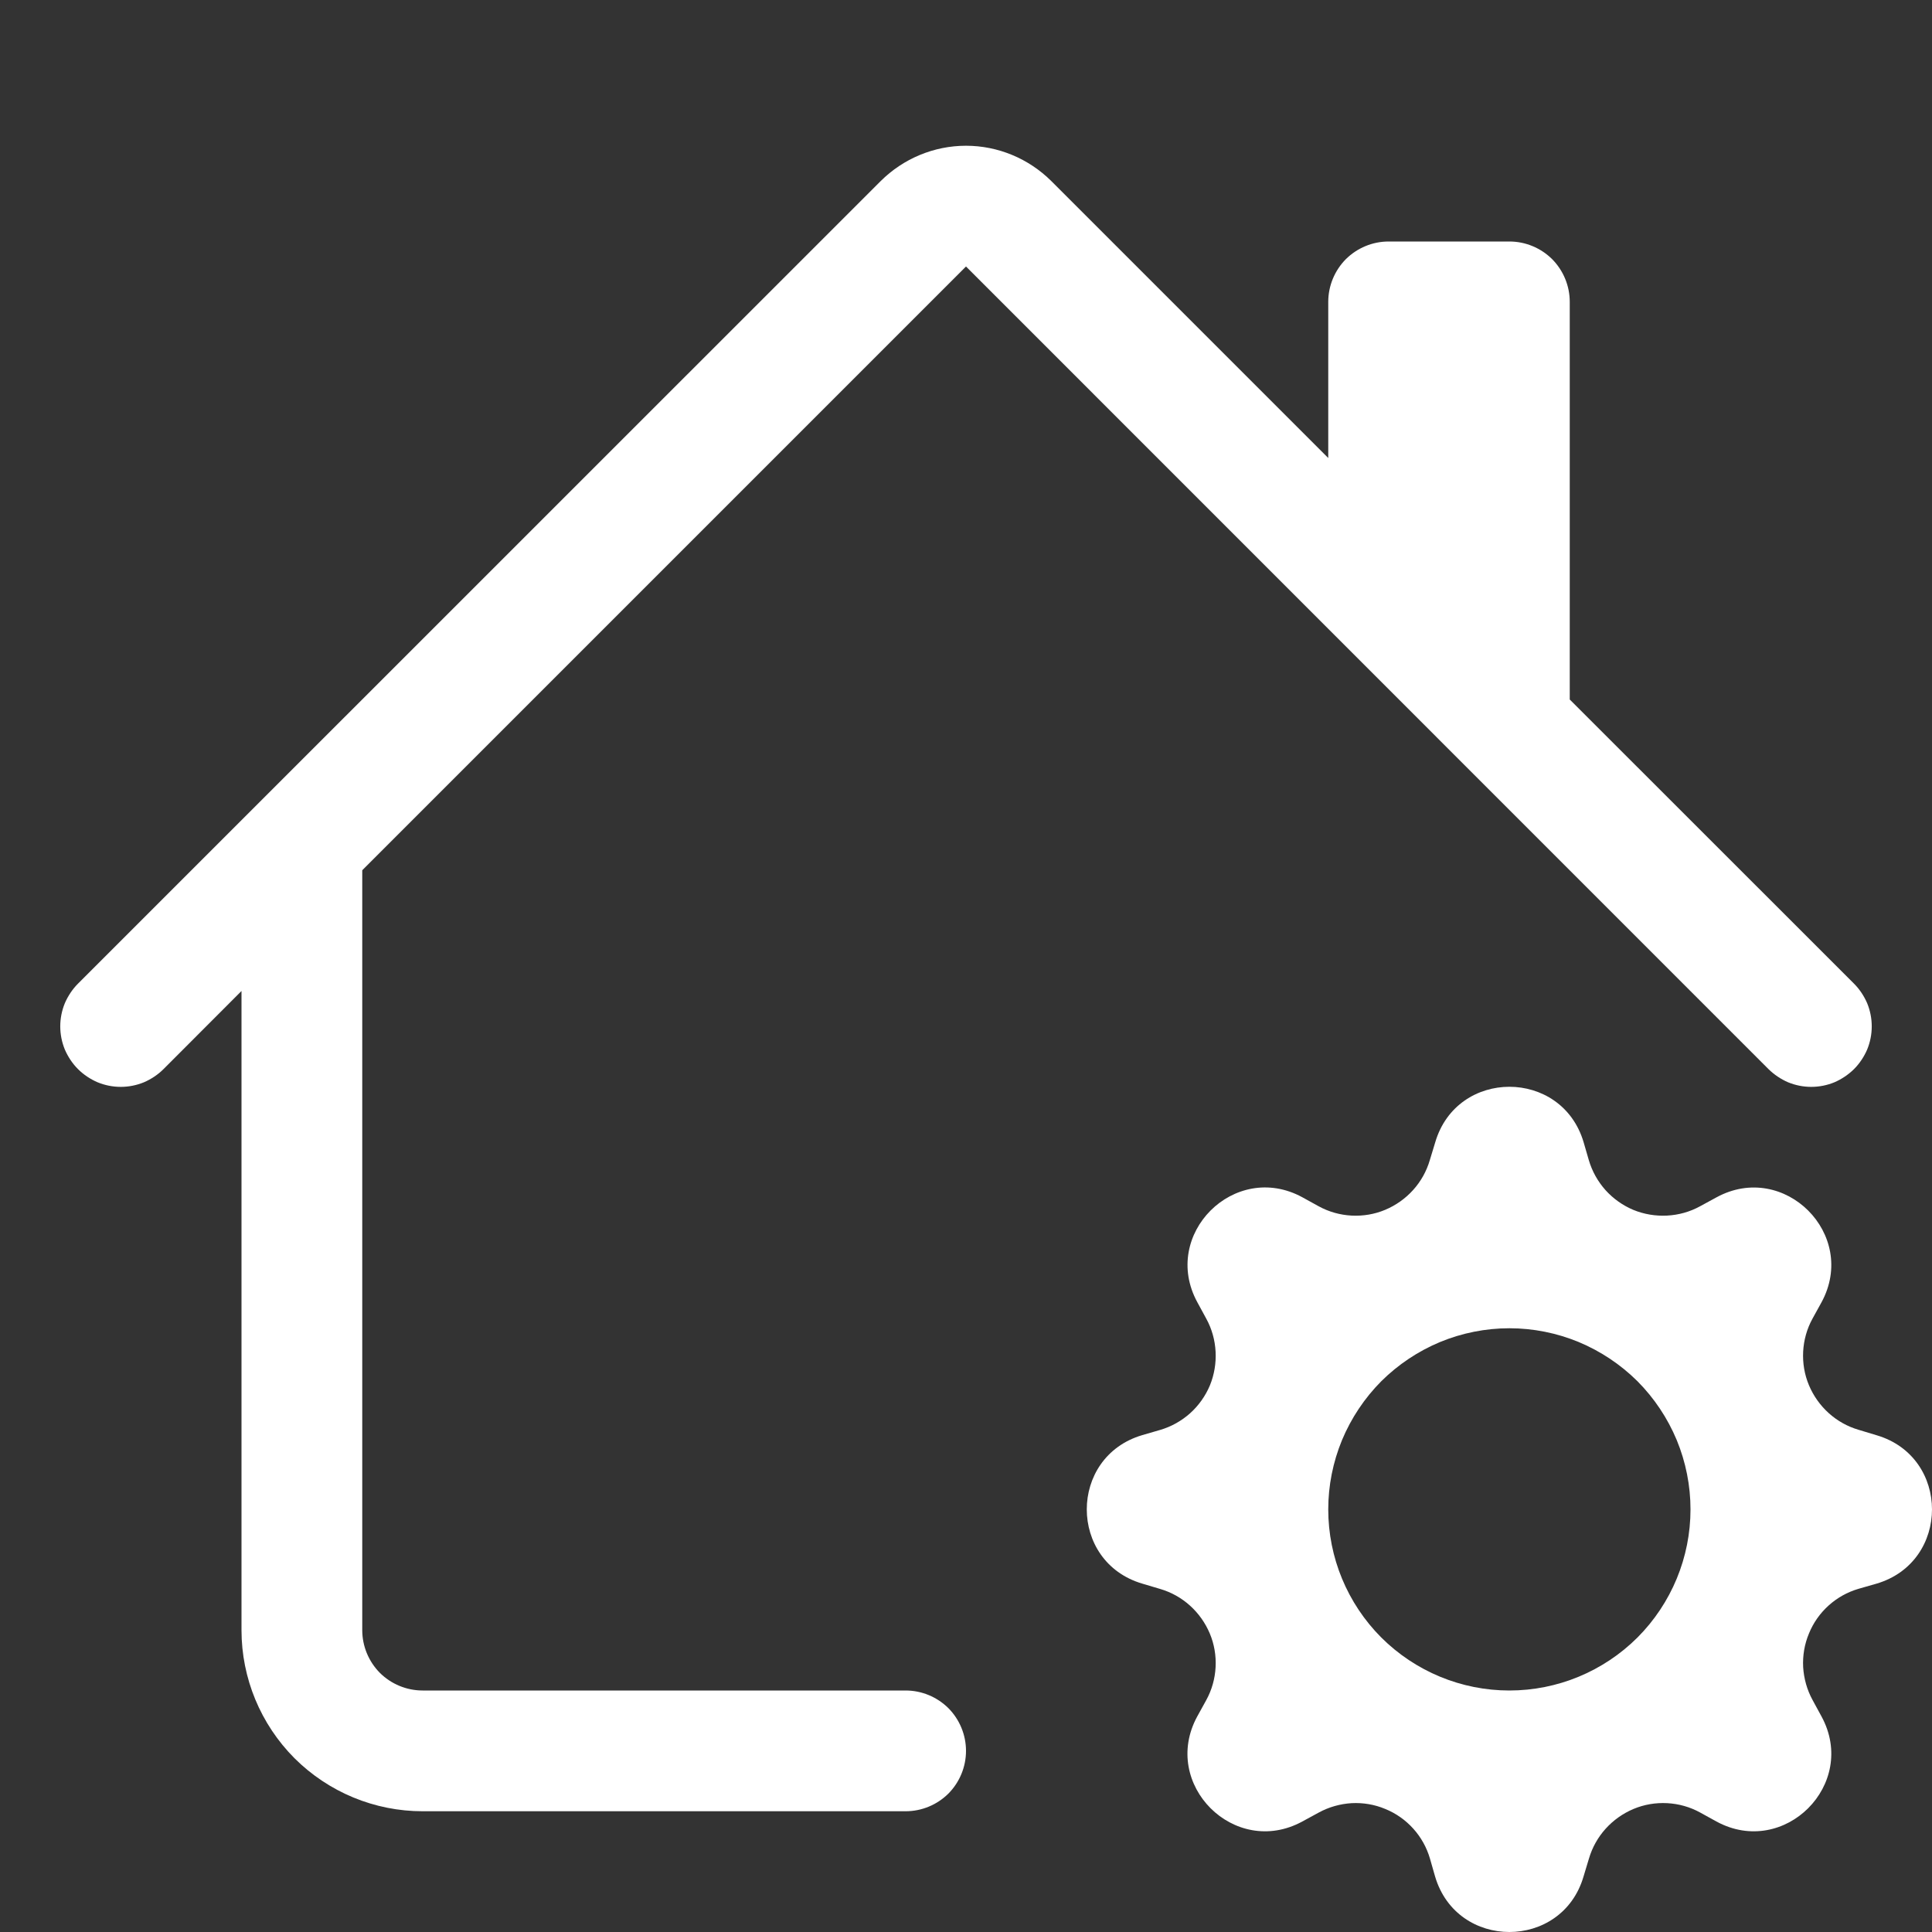
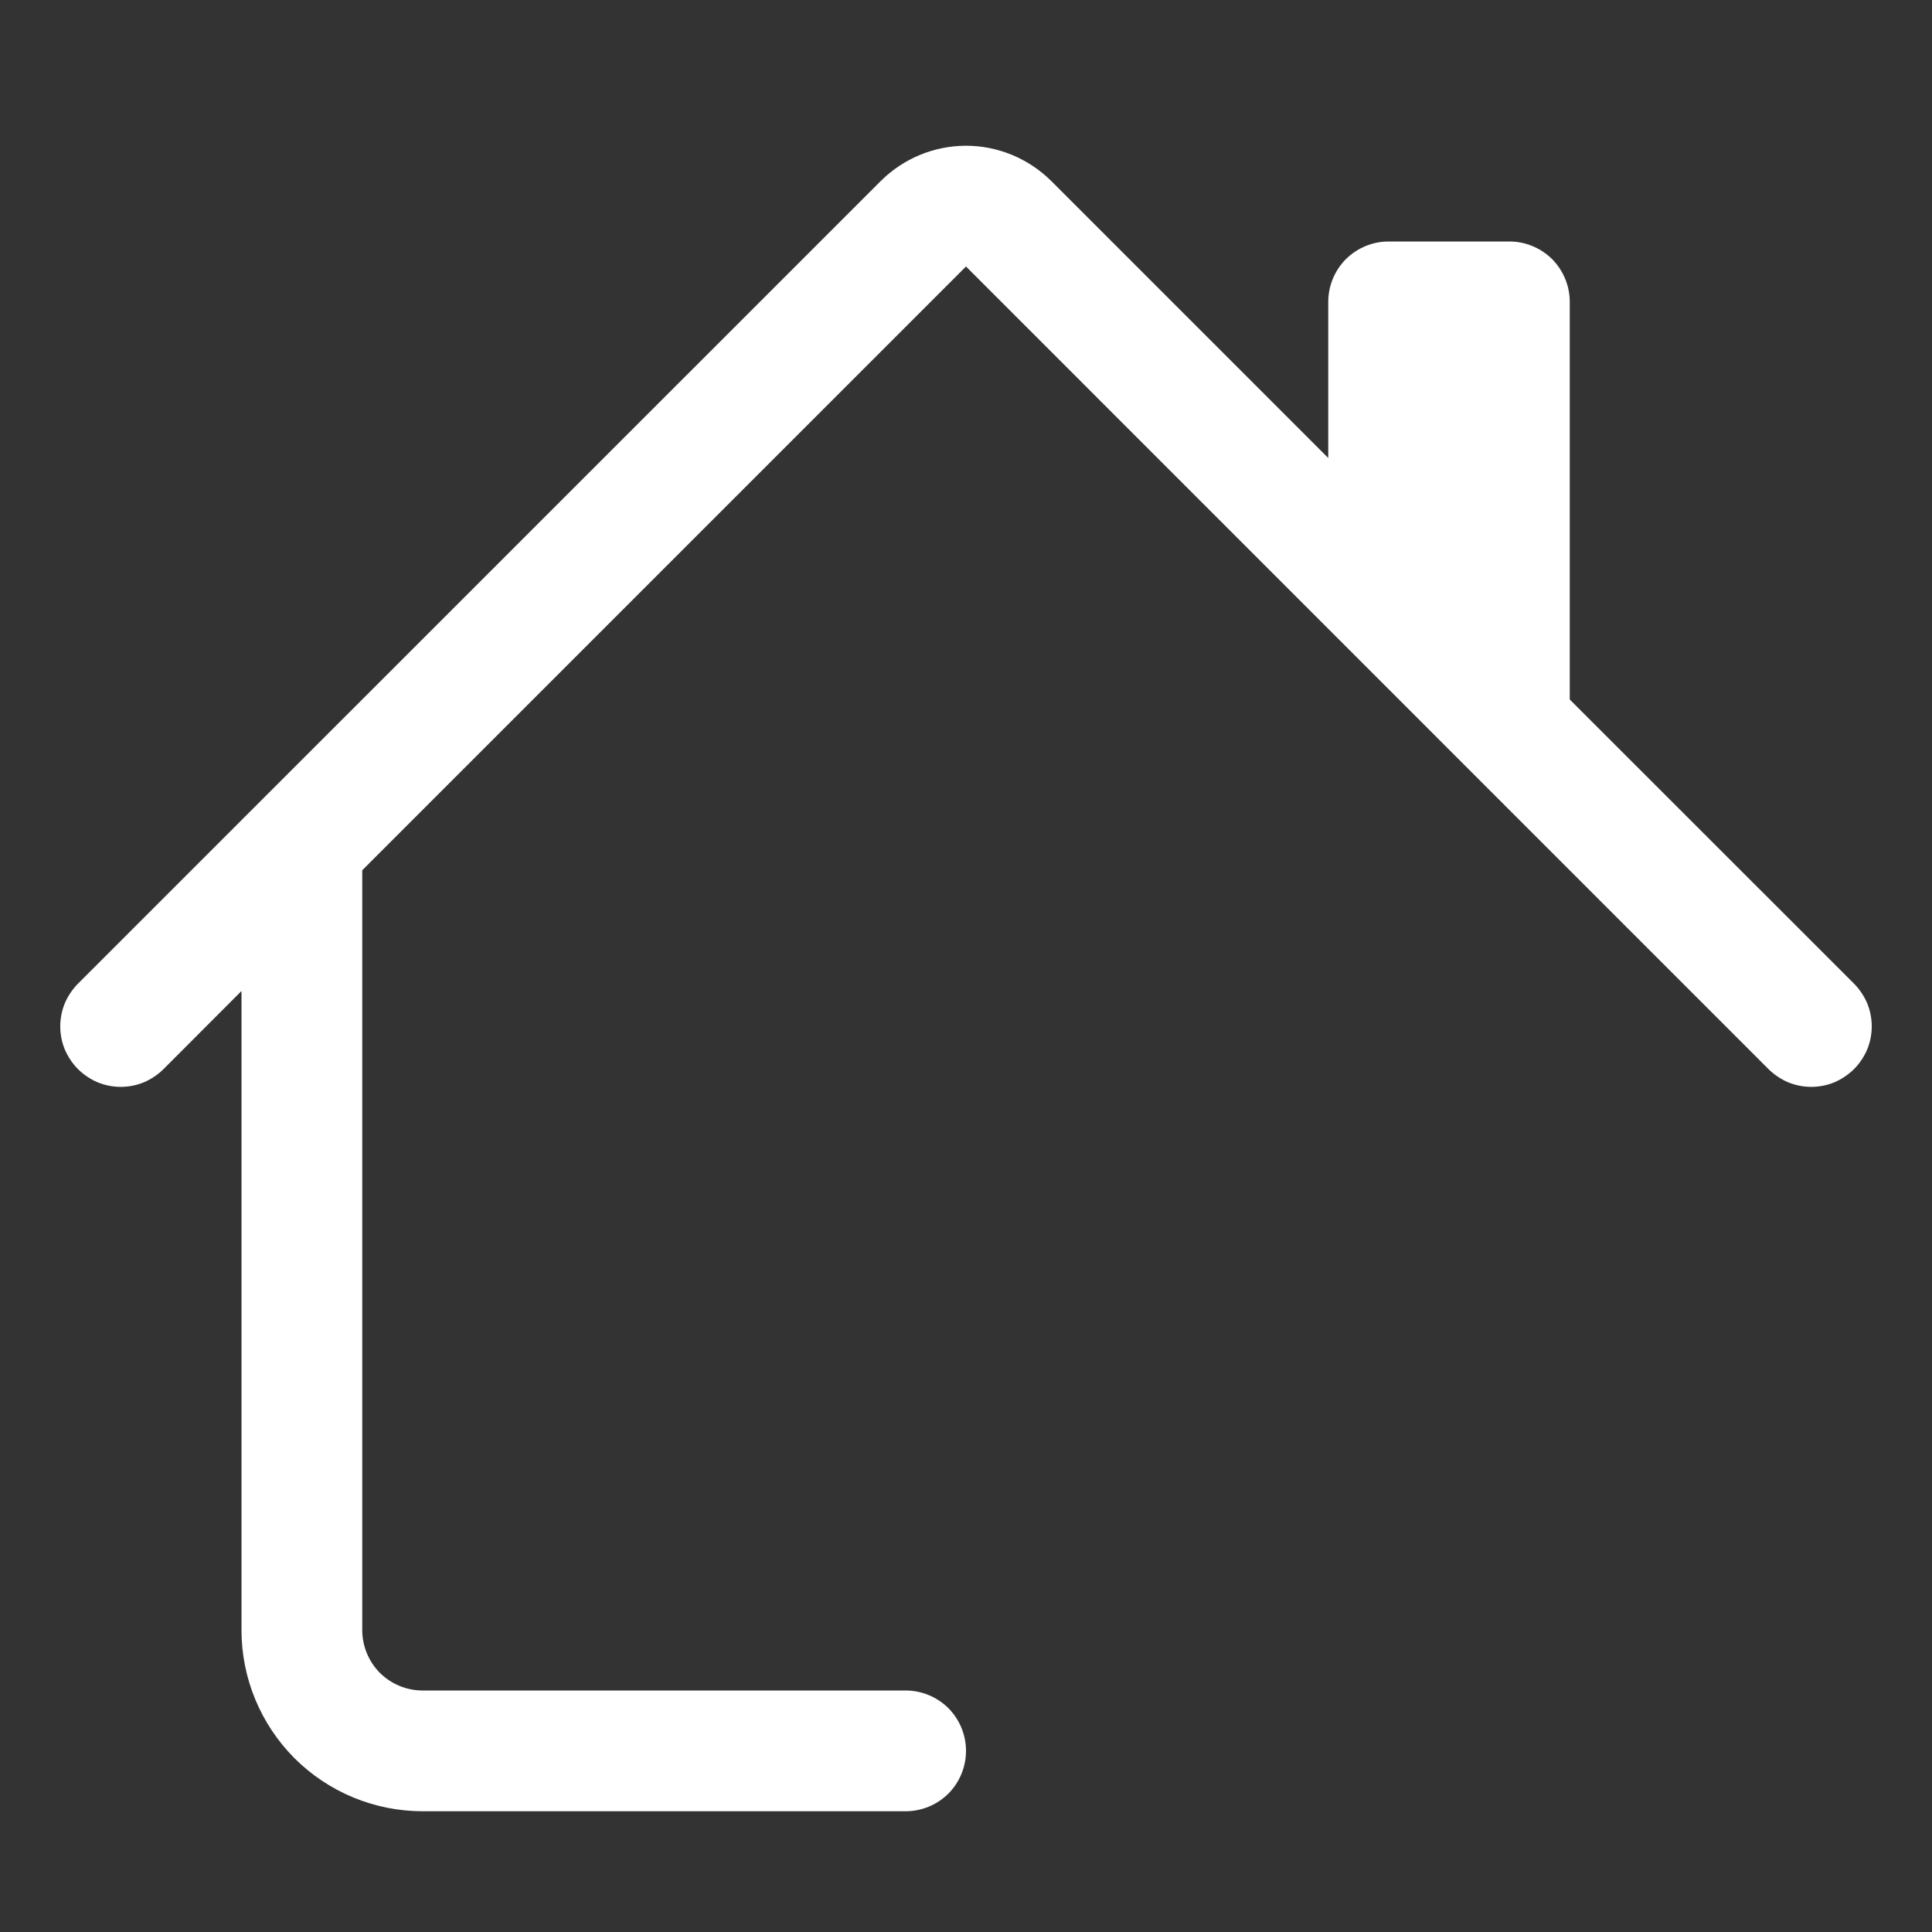
<svg xmlns="http://www.w3.org/2000/svg" width="16" height="16" viewBox="0 0 16 16" fill="none">
  <rect x="0" y="0" width="16" height="16" fill="#333333" stroke="none" />
  <path d="M7.293 1.5C7.481 1.313 7.735 1.207 8 1.207C8.265 1.207 8.519 1.313 8.707 1.5L11 3.793V2.5C11 2.367 11.053 2.24 11.146 2.146C11.24 2.053 11.367 2 11.5 2H12.5C12.633 2 12.76 2.053 12.854 2.146C12.947 2.24 13 2.367 13 2.5V5.793L15.354 8.146C15.4 8.192 15.437 8.248 15.463 8.308C15.488 8.369 15.501 8.434 15.501 8.5C15.501 8.566 15.488 8.631 15.463 8.692C15.437 8.752 15.4 8.808 15.354 8.854C15.307 8.9 15.252 8.937 15.192 8.963C15.131 8.988 15.066 9.001 15 9.001C14.934 9.001 14.869 8.988 14.808 8.963C14.748 8.937 14.693 8.9 14.646 8.854L8 2.207L3 7.207V13.5C3 13.633 3.053 13.76 3.146 13.854C3.24 13.947 3.367 14 3.5 14H7.5C7.633 14 7.76 14.053 7.854 14.146C7.947 14.24 8 14.367 8 14.5C8 14.633 7.947 14.76 7.854 14.854C7.76 14.947 7.633 15 7.5 15H3.5C3.102 15 2.721 14.842 2.439 14.561C2.158 14.279 2 13.898 2 13.5V8.207L1.354 8.854C1.308 8.9 1.252 8.937 1.192 8.963C1.131 8.988 1.066 9.001 1 9.001C0.934 9.001 0.869 8.988 0.808 8.963C0.748 8.937 0.692 8.9 0.646 8.854C0.6 8.808 0.563 8.752 0.537 8.692C0.512 8.631 0.499 8.566 0.499 8.5C0.499 8.434 0.512 8.369 0.537 8.308C0.563 8.248 0.6 8.192 0.646 8.146L7.293 1.5Z" fill="white" />
-   <path d="M11.886 9.46C12.066 8.847 12.934 8.847 13.115 9.46L13.158 9.608C13.185 9.7 13.232 9.784 13.296 9.856C13.36 9.927 13.439 9.983 13.527 10.02C13.615 10.056 13.711 10.072 13.806 10.067C13.902 10.062 13.995 10.036 14.079 9.99L14.215 9.916C14.776 9.61 15.39 10.224 15.085 10.785L15.01 10.921C14.964 11.005 14.938 11.098 14.933 11.193C14.928 11.289 14.944 11.384 14.981 11.472C15.018 11.56 15.074 11.639 15.145 11.703C15.216 11.767 15.3 11.814 15.392 11.841L15.541 11.886C16.153 12.066 16.153 12.934 15.541 13.115L15.391 13.158C15.299 13.185 15.215 13.232 15.144 13.296C15.073 13.36 15.017 13.439 14.981 13.528C14.944 13.616 14.928 13.711 14.933 13.807C14.939 13.902 14.965 13.995 15.011 14.079L15.085 14.215C15.39 14.776 14.776 15.39 14.215 15.085L14.079 15.01C13.995 14.964 13.902 14.938 13.807 14.933C13.711 14.928 13.616 14.944 13.528 14.981C13.44 15.018 13.361 15.074 13.297 15.145C13.233 15.216 13.186 15.3 13.159 15.392L13.114 15.541C12.934 16.153 12.066 16.153 11.885 15.541L11.842 15.391C11.815 15.299 11.768 15.215 11.704 15.144C11.64 15.073 11.561 15.017 11.472 14.981C11.384 14.944 11.289 14.928 11.193 14.933C11.098 14.939 11.005 14.965 10.921 15.011L10.785 15.085C10.224 15.39 9.61 14.776 9.915 14.215L9.99 14.079C10.036 13.995 10.062 13.902 10.067 13.807C10.072 13.711 10.056 13.616 10.019 13.528C9.982 13.44 9.926 13.361 9.855 13.297C9.784 13.233 9.7 13.186 9.608 13.159L9.46 13.115C8.847 12.934 8.847 12.066 9.46 11.885L9.608 11.842C9.7 11.815 9.784 11.768 9.856 11.704C9.927 11.64 9.983 11.561 10.02 11.473C10.056 11.385 10.072 11.289 10.067 11.194C10.062 11.098 10.036 11.005 9.99 10.921L9.916 10.785C9.61 10.224 10.224 9.61 10.785 9.915L10.921 9.99C11.005 10.036 11.098 10.062 11.193 10.067C11.289 10.072 11.384 10.056 11.472 10.019C11.56 9.982 11.639 9.926 11.703 9.855C11.767 9.784 11.814 9.7 11.841 9.608L11.886 9.46ZM14 12.5C14 12.303 13.961 12.108 13.886 11.926C13.81 11.744 13.7 11.579 13.561 11.439C13.421 11.3 13.256 11.19 13.074 11.114C12.892 11.039 12.697 11 12.5 11C12.303 11 12.108 11.039 11.926 11.114C11.744 11.19 11.579 11.3 11.439 11.439C11.3 11.579 11.19 11.744 11.114 11.926C11.039 12.108 11 12.303 11 12.5C11 12.898 11.158 13.279 11.439 13.561C11.721 13.842 12.102 14 12.5 14C12.898 14 13.279 13.842 13.561 13.561C13.842 13.279 14 12.898 14 12.5Z" fill="white" />
</svg>